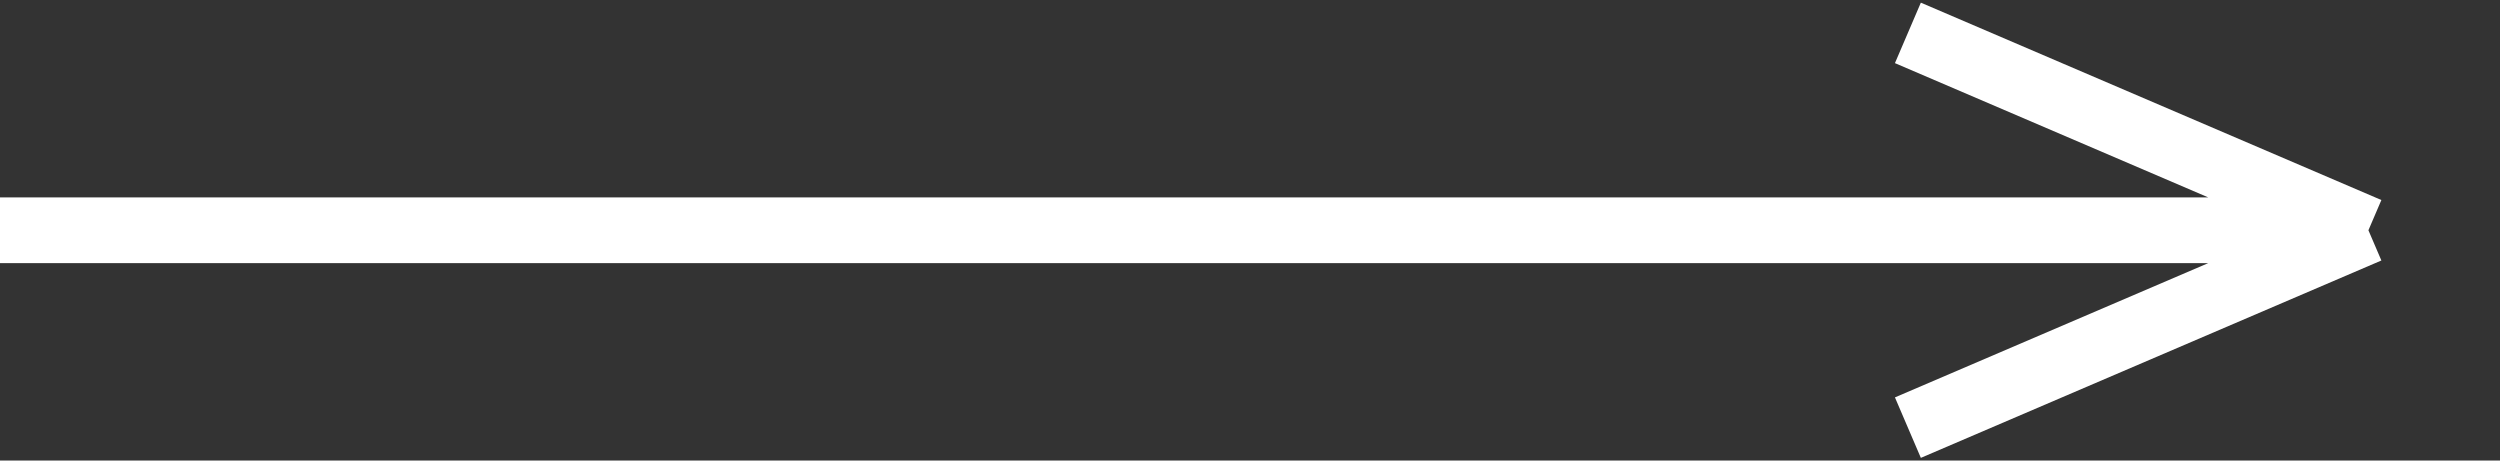
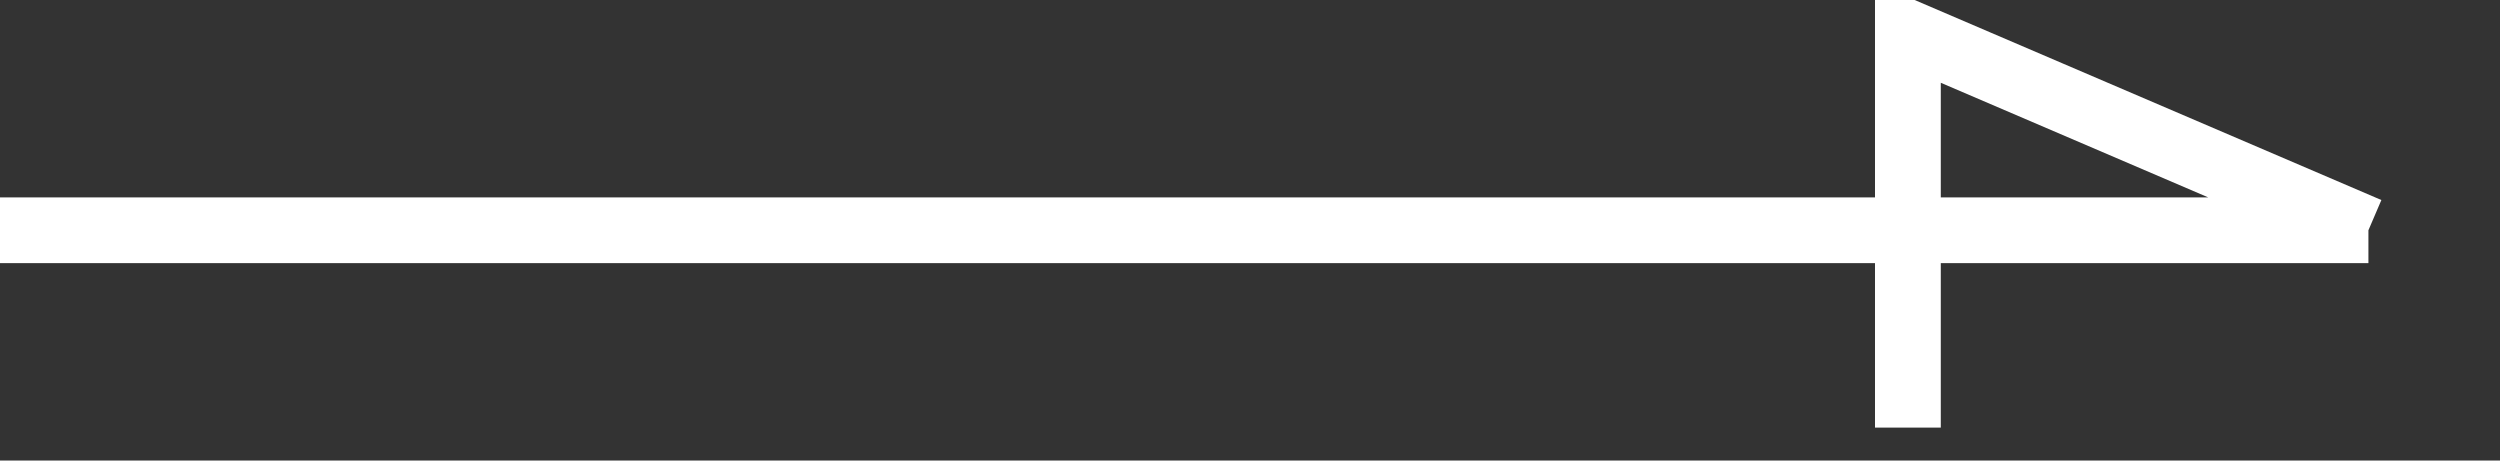
<svg xmlns="http://www.w3.org/2000/svg" width="38" height="7" viewBox="0 0 38 7" fill="none">
  <rect x="0" y="0" width="38" height="7" fill="#333333" stroke="none" />
-   <path d="M0 3.5H36M36 3.5L29 0.5M36 3.5L29 6.5" stroke="white" />
+   <path d="M0 3.5H36M36 3.5L29 0.5L29 6.5" stroke="white" />
</svg>